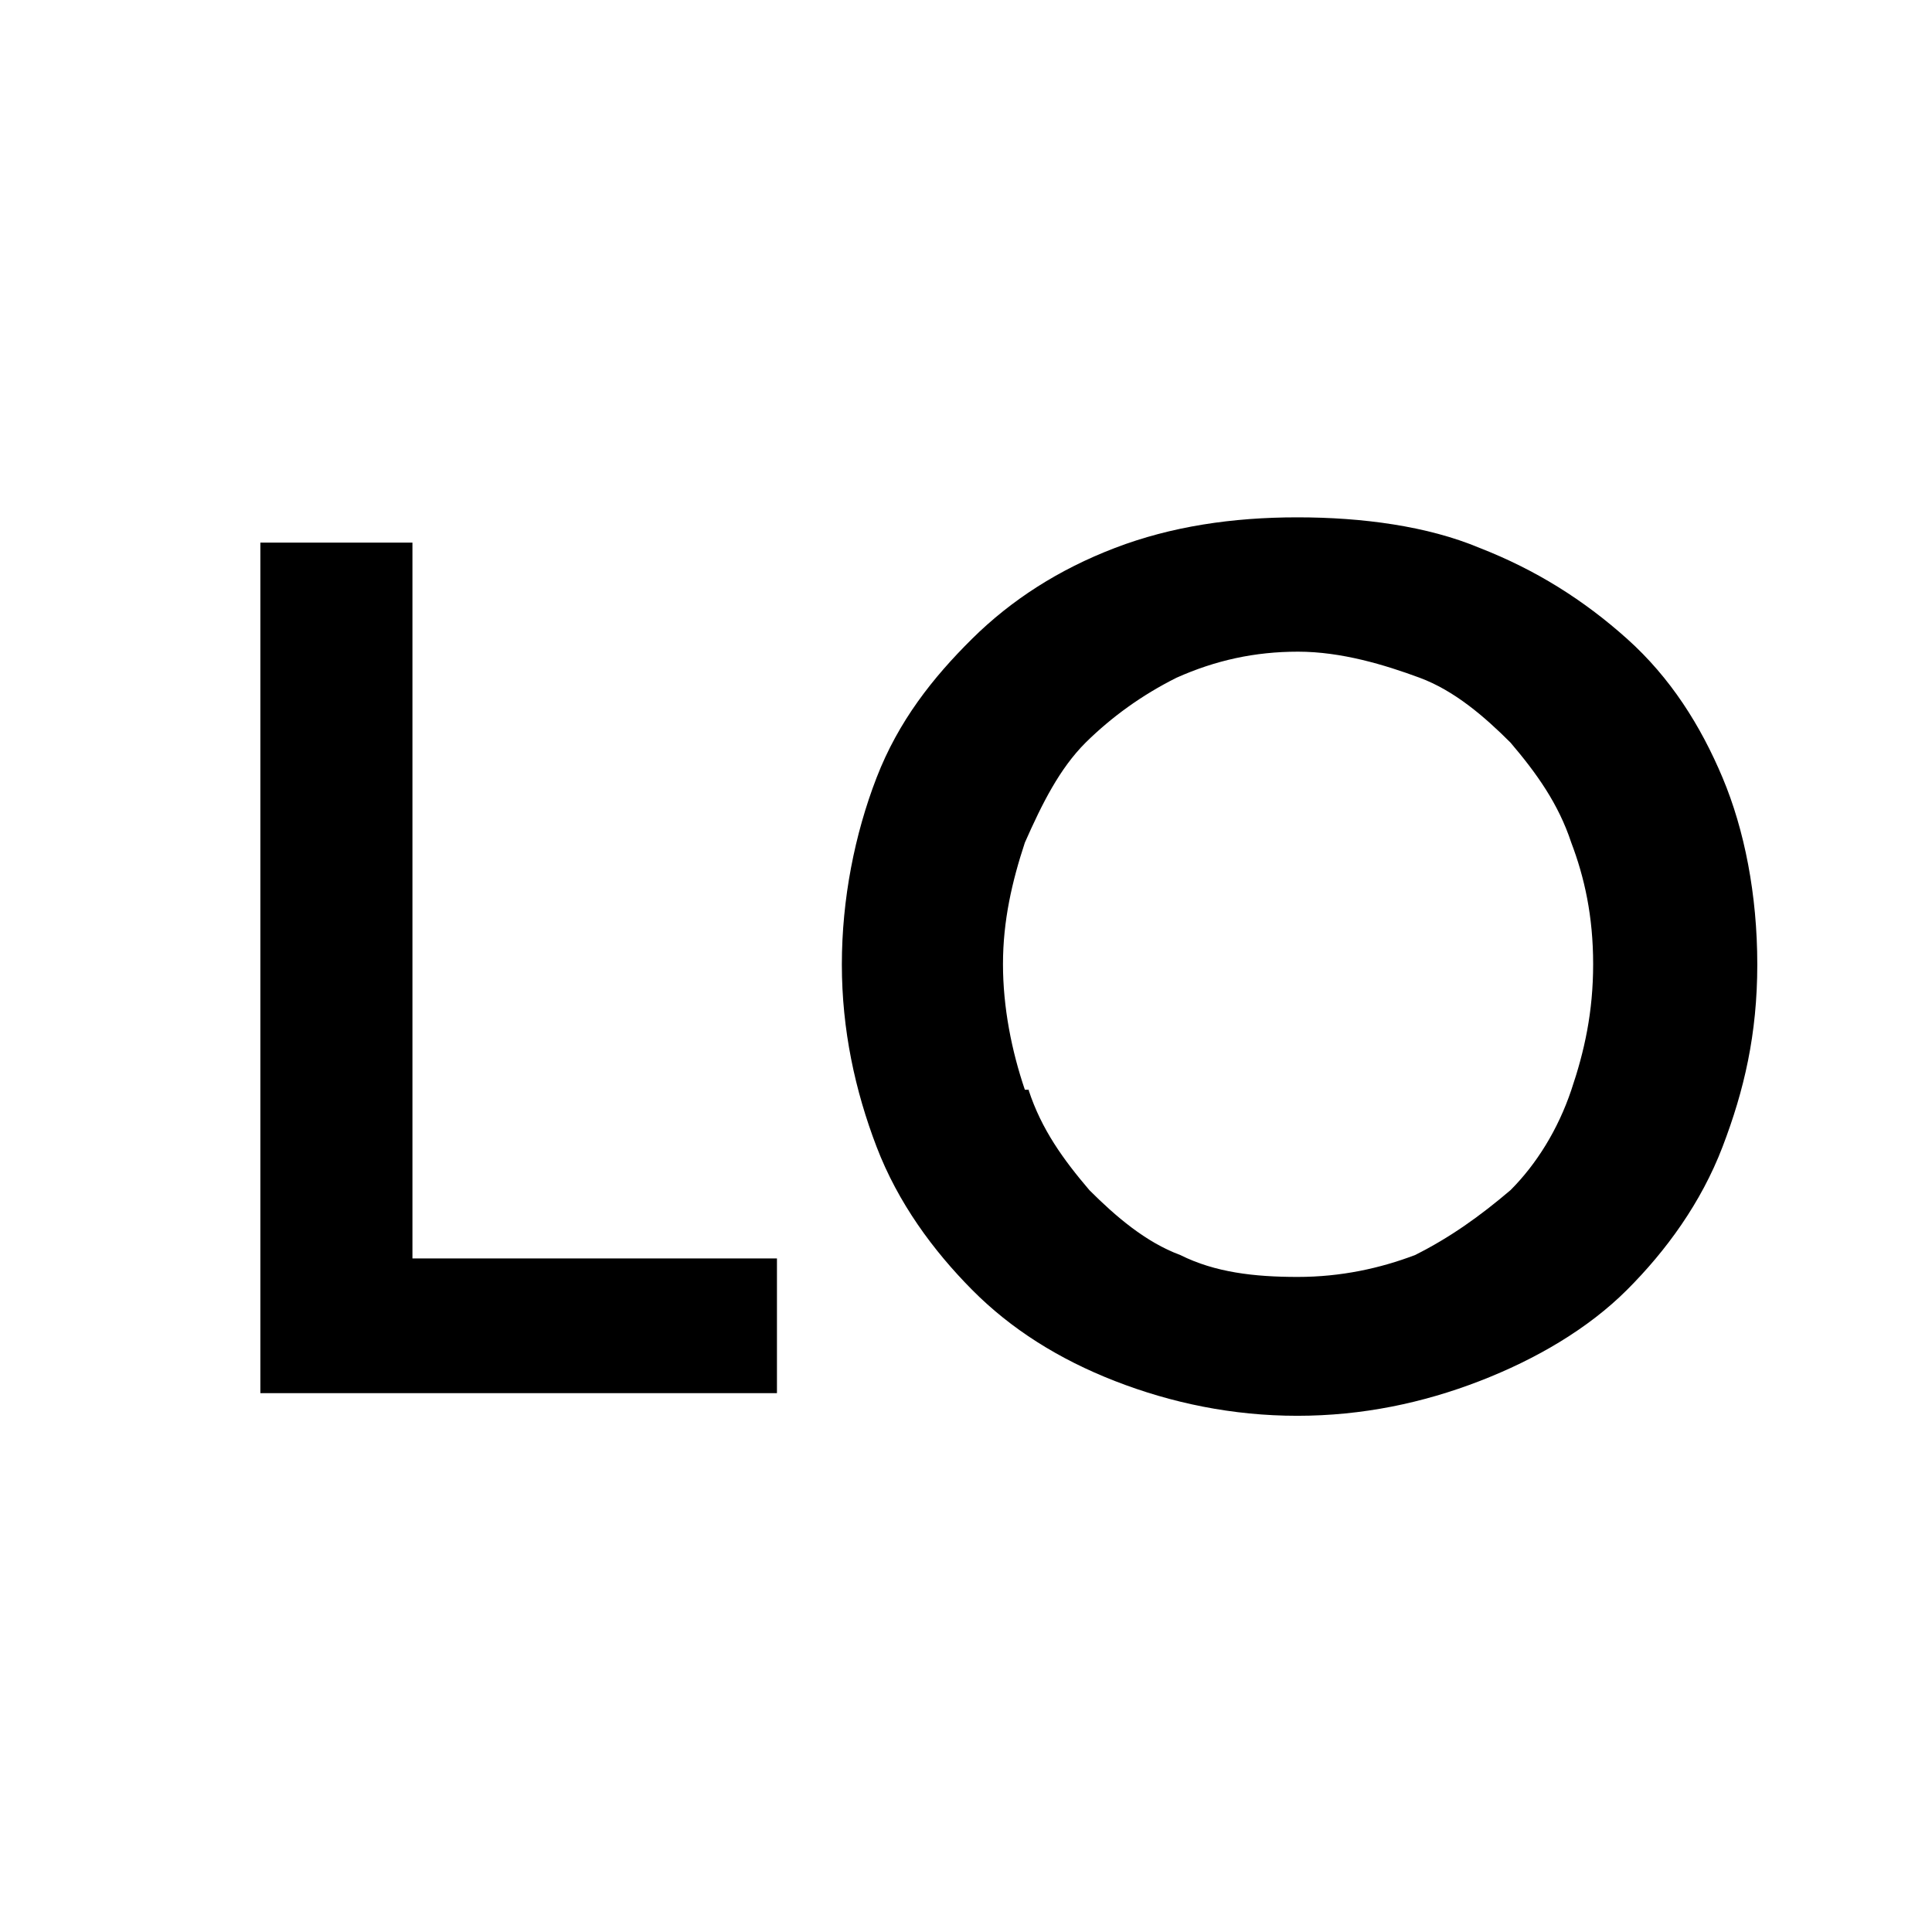
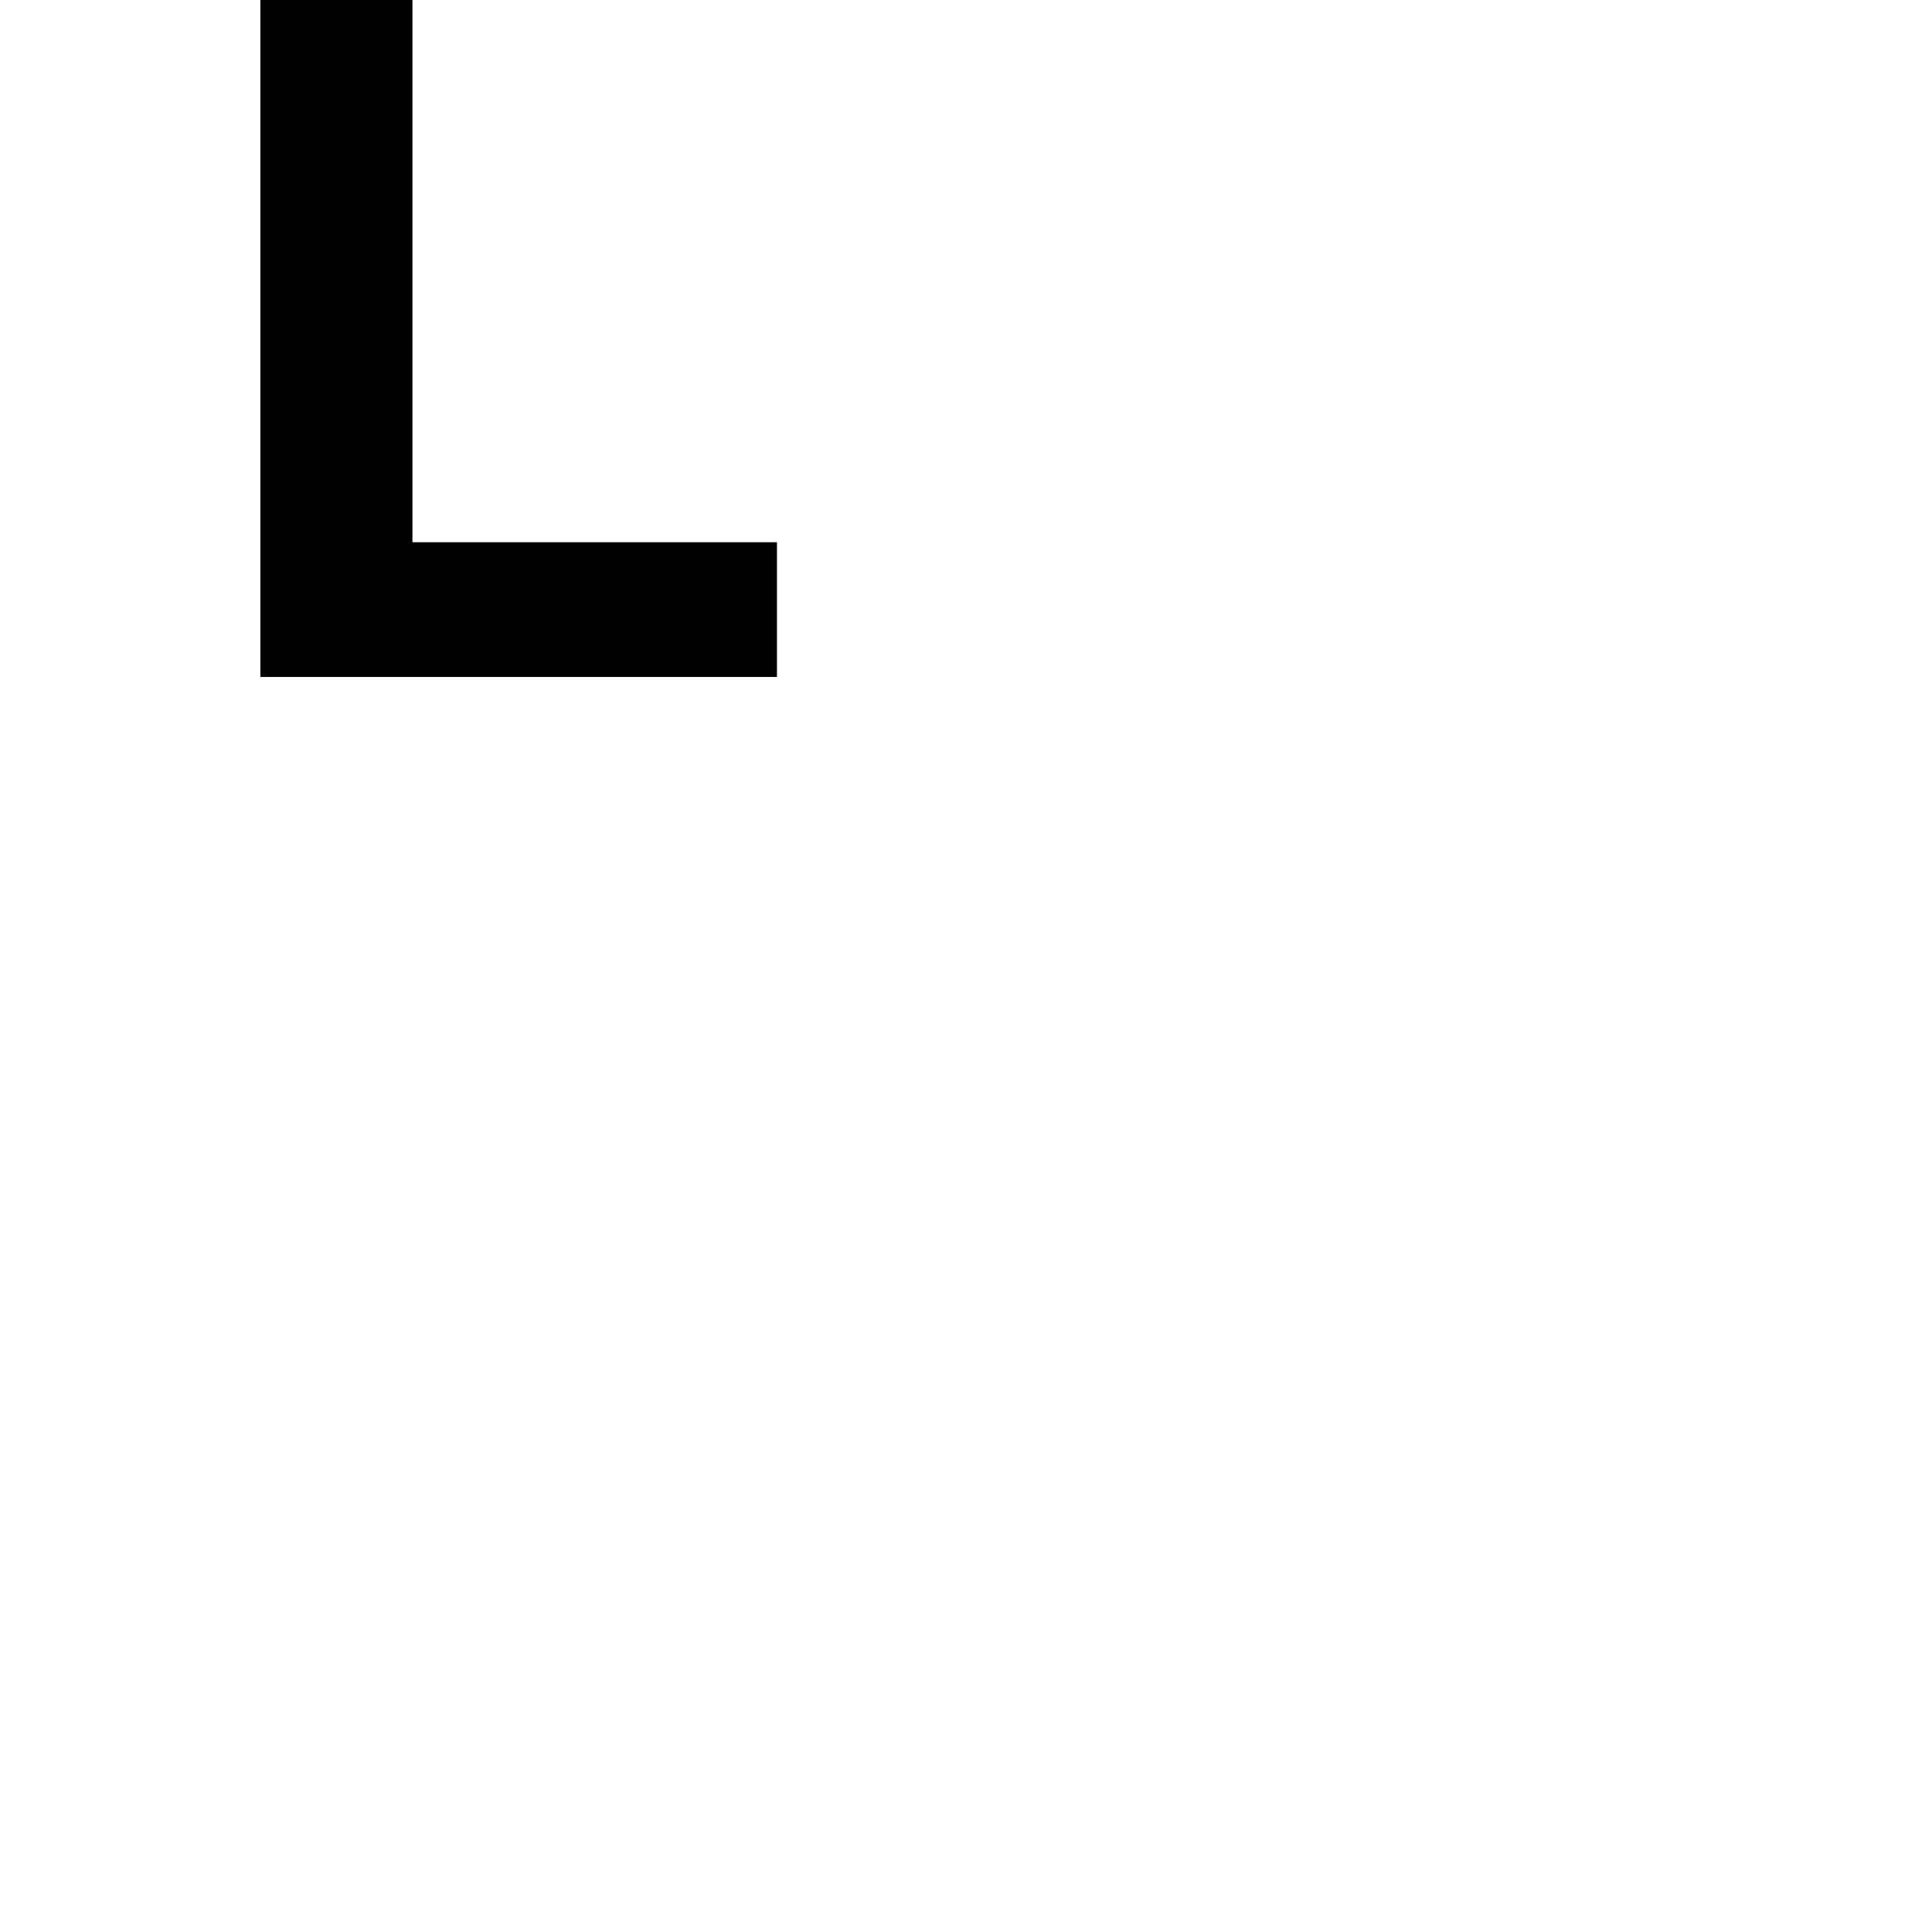
<svg xmlns="http://www.w3.org/2000/svg" viewBox="0 0 512 512">
  <g>
    <g id="katman_1">
-       <path d="M109.3,143.7v189.8h96.6v35.7H69v-225.4h40.3Z" />
-       <path d="M232.3,206.1c5.8-15,14.9-26.5,25.3-36.8s23-18.4,37.9-24.1,31.1-8.1,48.3-8.1,34.5,2.3,48.3,8.1c14.9,5.8,27.6,13.8,39.1,24.1s19.5,23,25.3,36.8,9.2,31,9.2,49.5-3.5,33.4-9.2,48.3-15,27.6-25.3,37.9-24.1,18.4-39.1,24.2-31.1,9.2-48.3,9.2-33.4-3.4-48.3-9.2-27.6-13.8-37.9-24.2-19.6-23-25.3-37.9-9.2-31-9.2-48.3,3.4-34.5,9.2-49.5ZM272.6,288.9c3.4,10.4,9.2,18.4,16.1,26.5,6.9,6.9,14.9,13.8,24.1,17.2,9.2,4.6,19.6,5.8,31.1,5.8s21.9-2.3,31.1-5.8c9.2-4.6,17.2-10.3,25.3-17.2,6.9-6.9,12.6-16.1,16.1-26.5,3.5-10.3,5.8-20.7,5.8-33.4s-2.3-23-5.8-32.2c-3.4-10.3-9.2-18.4-16.1-26.5-6.9-6.9-14.9-13.8-24.1-17.2s-20.7-6.9-32.2-6.9-21.9,2.3-32.2,6.9c-9.2,4.6-17.2,10.4-24.1,17.2-6.9,6.9-11.5,16.1-16.1,26.5-3.4,10.3-5.8,20.7-5.8,32.2s2.3,23,5.8,33.3h1.1Z" />
+       <path d="M109.3,143.7h96.6v35.7H69v-225.4h40.3Z" />
    </g>
  </g>
</svg>